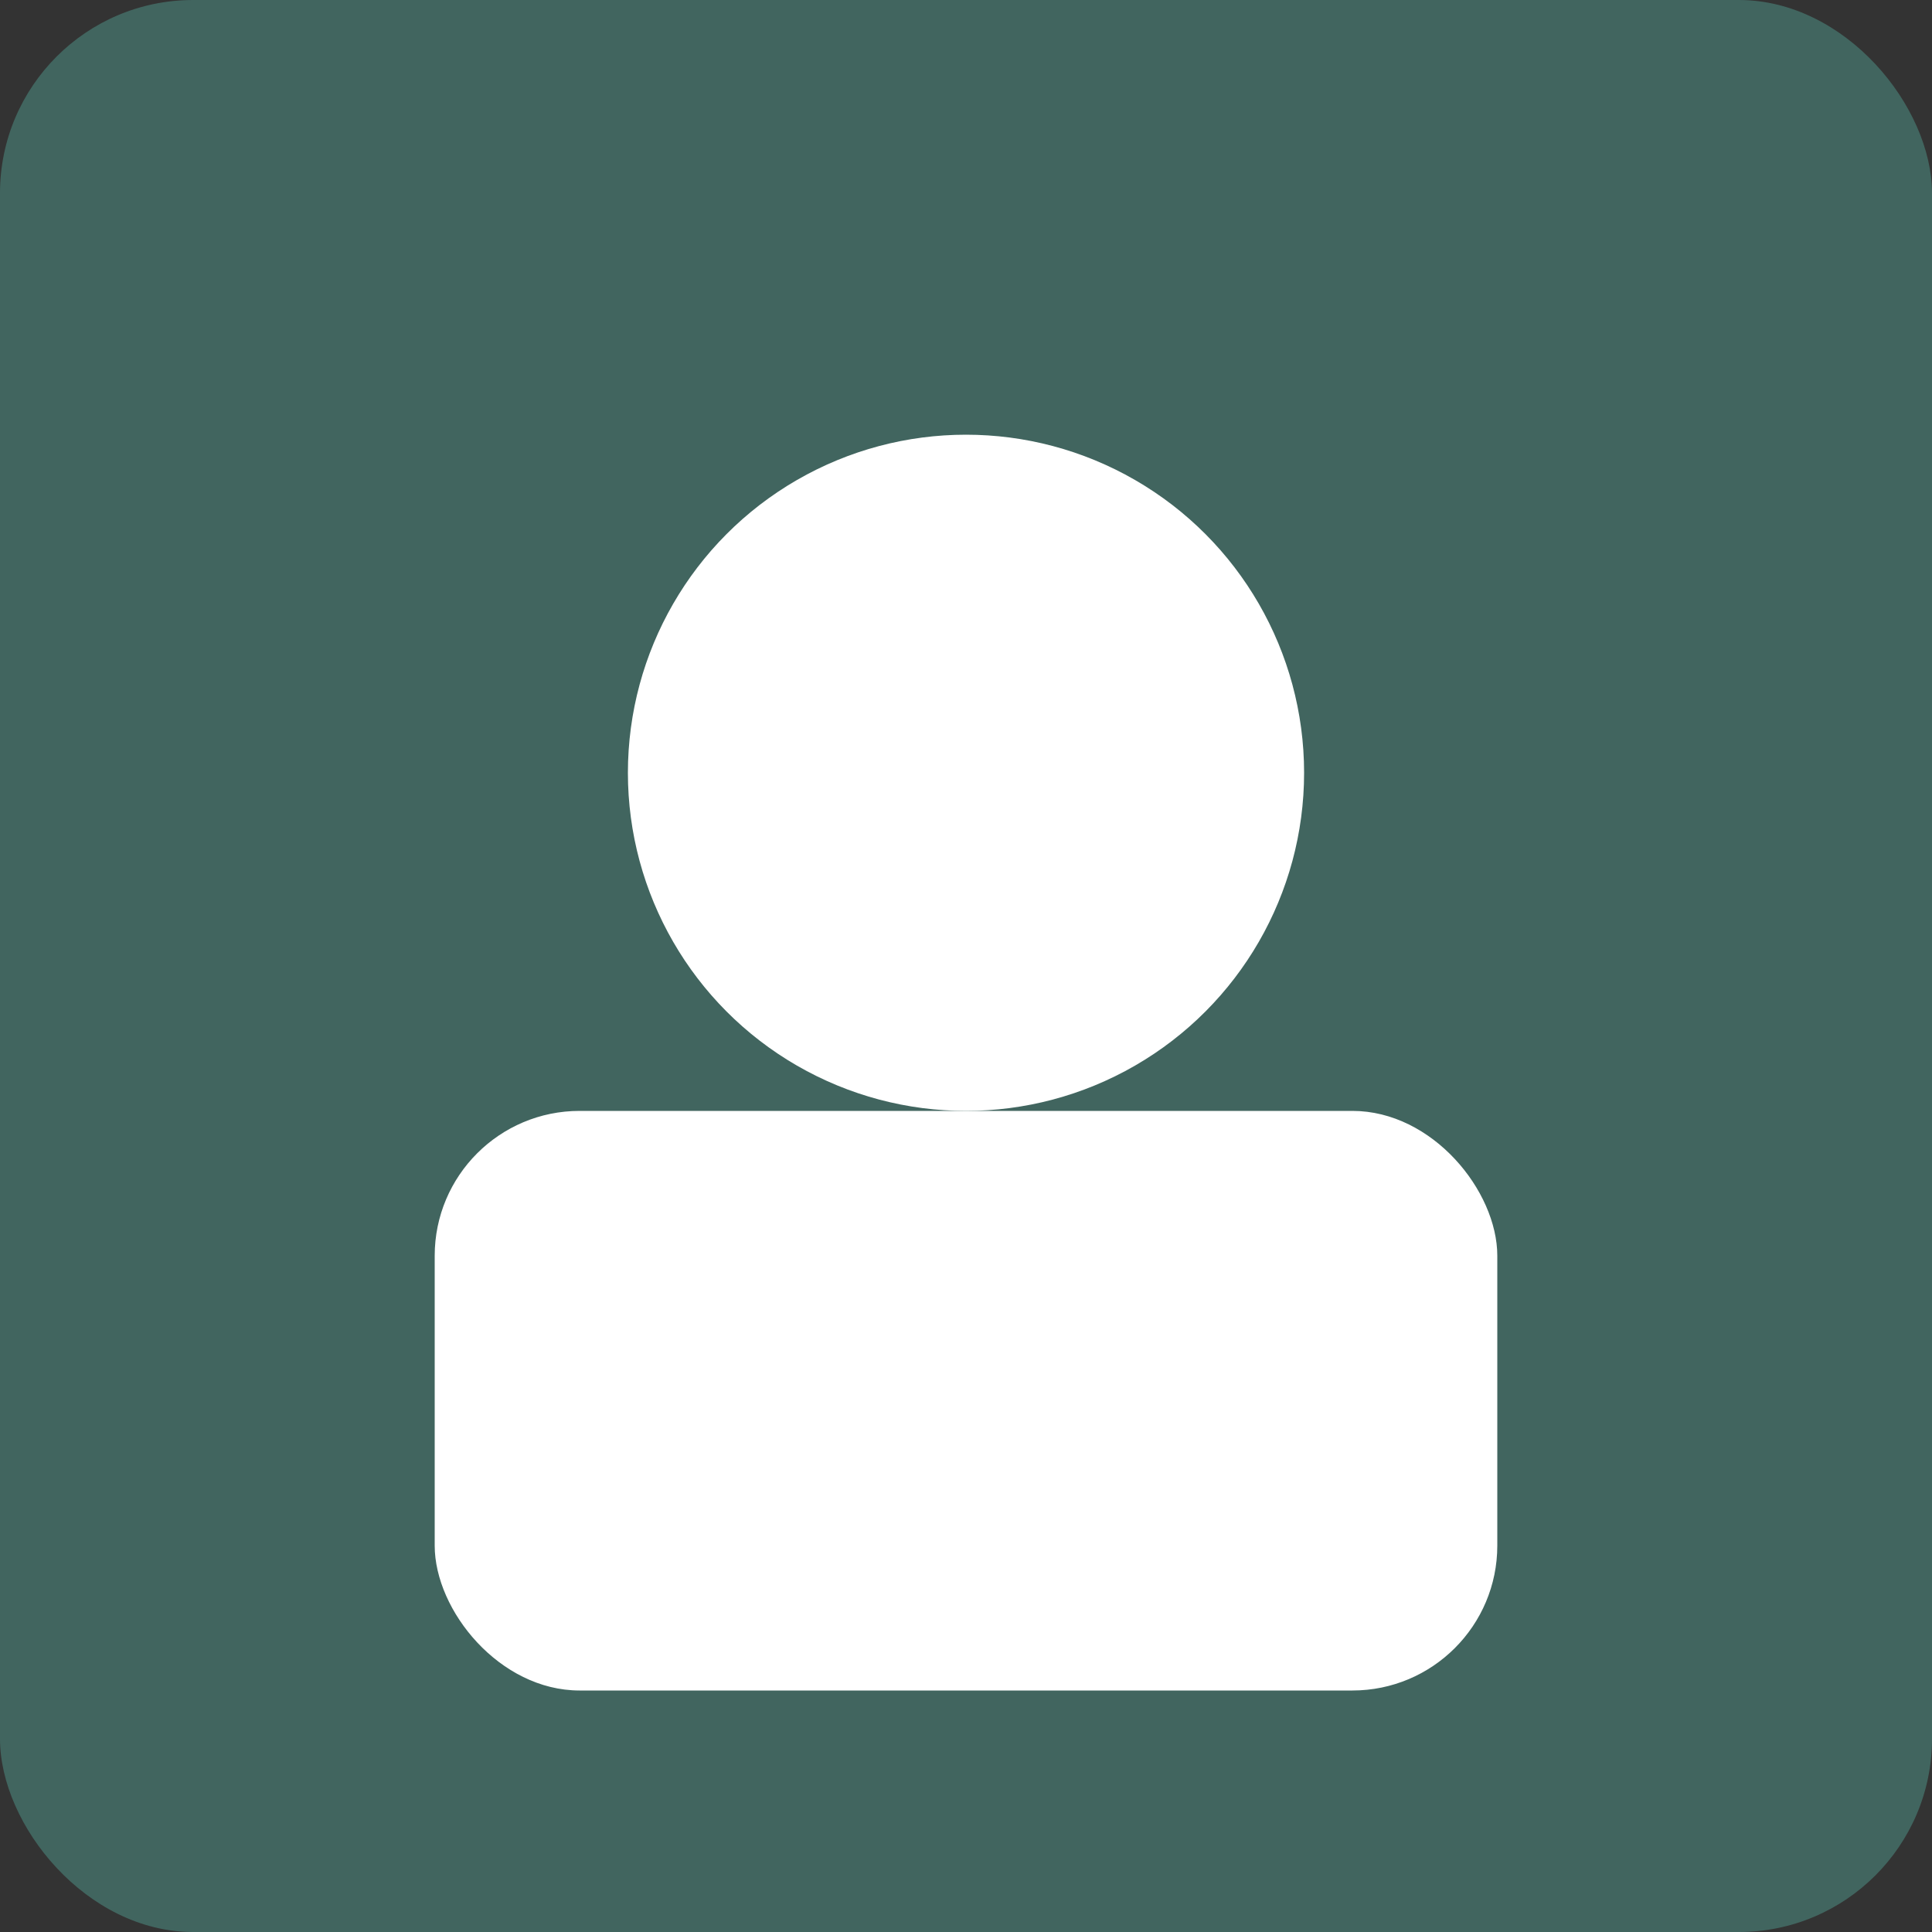
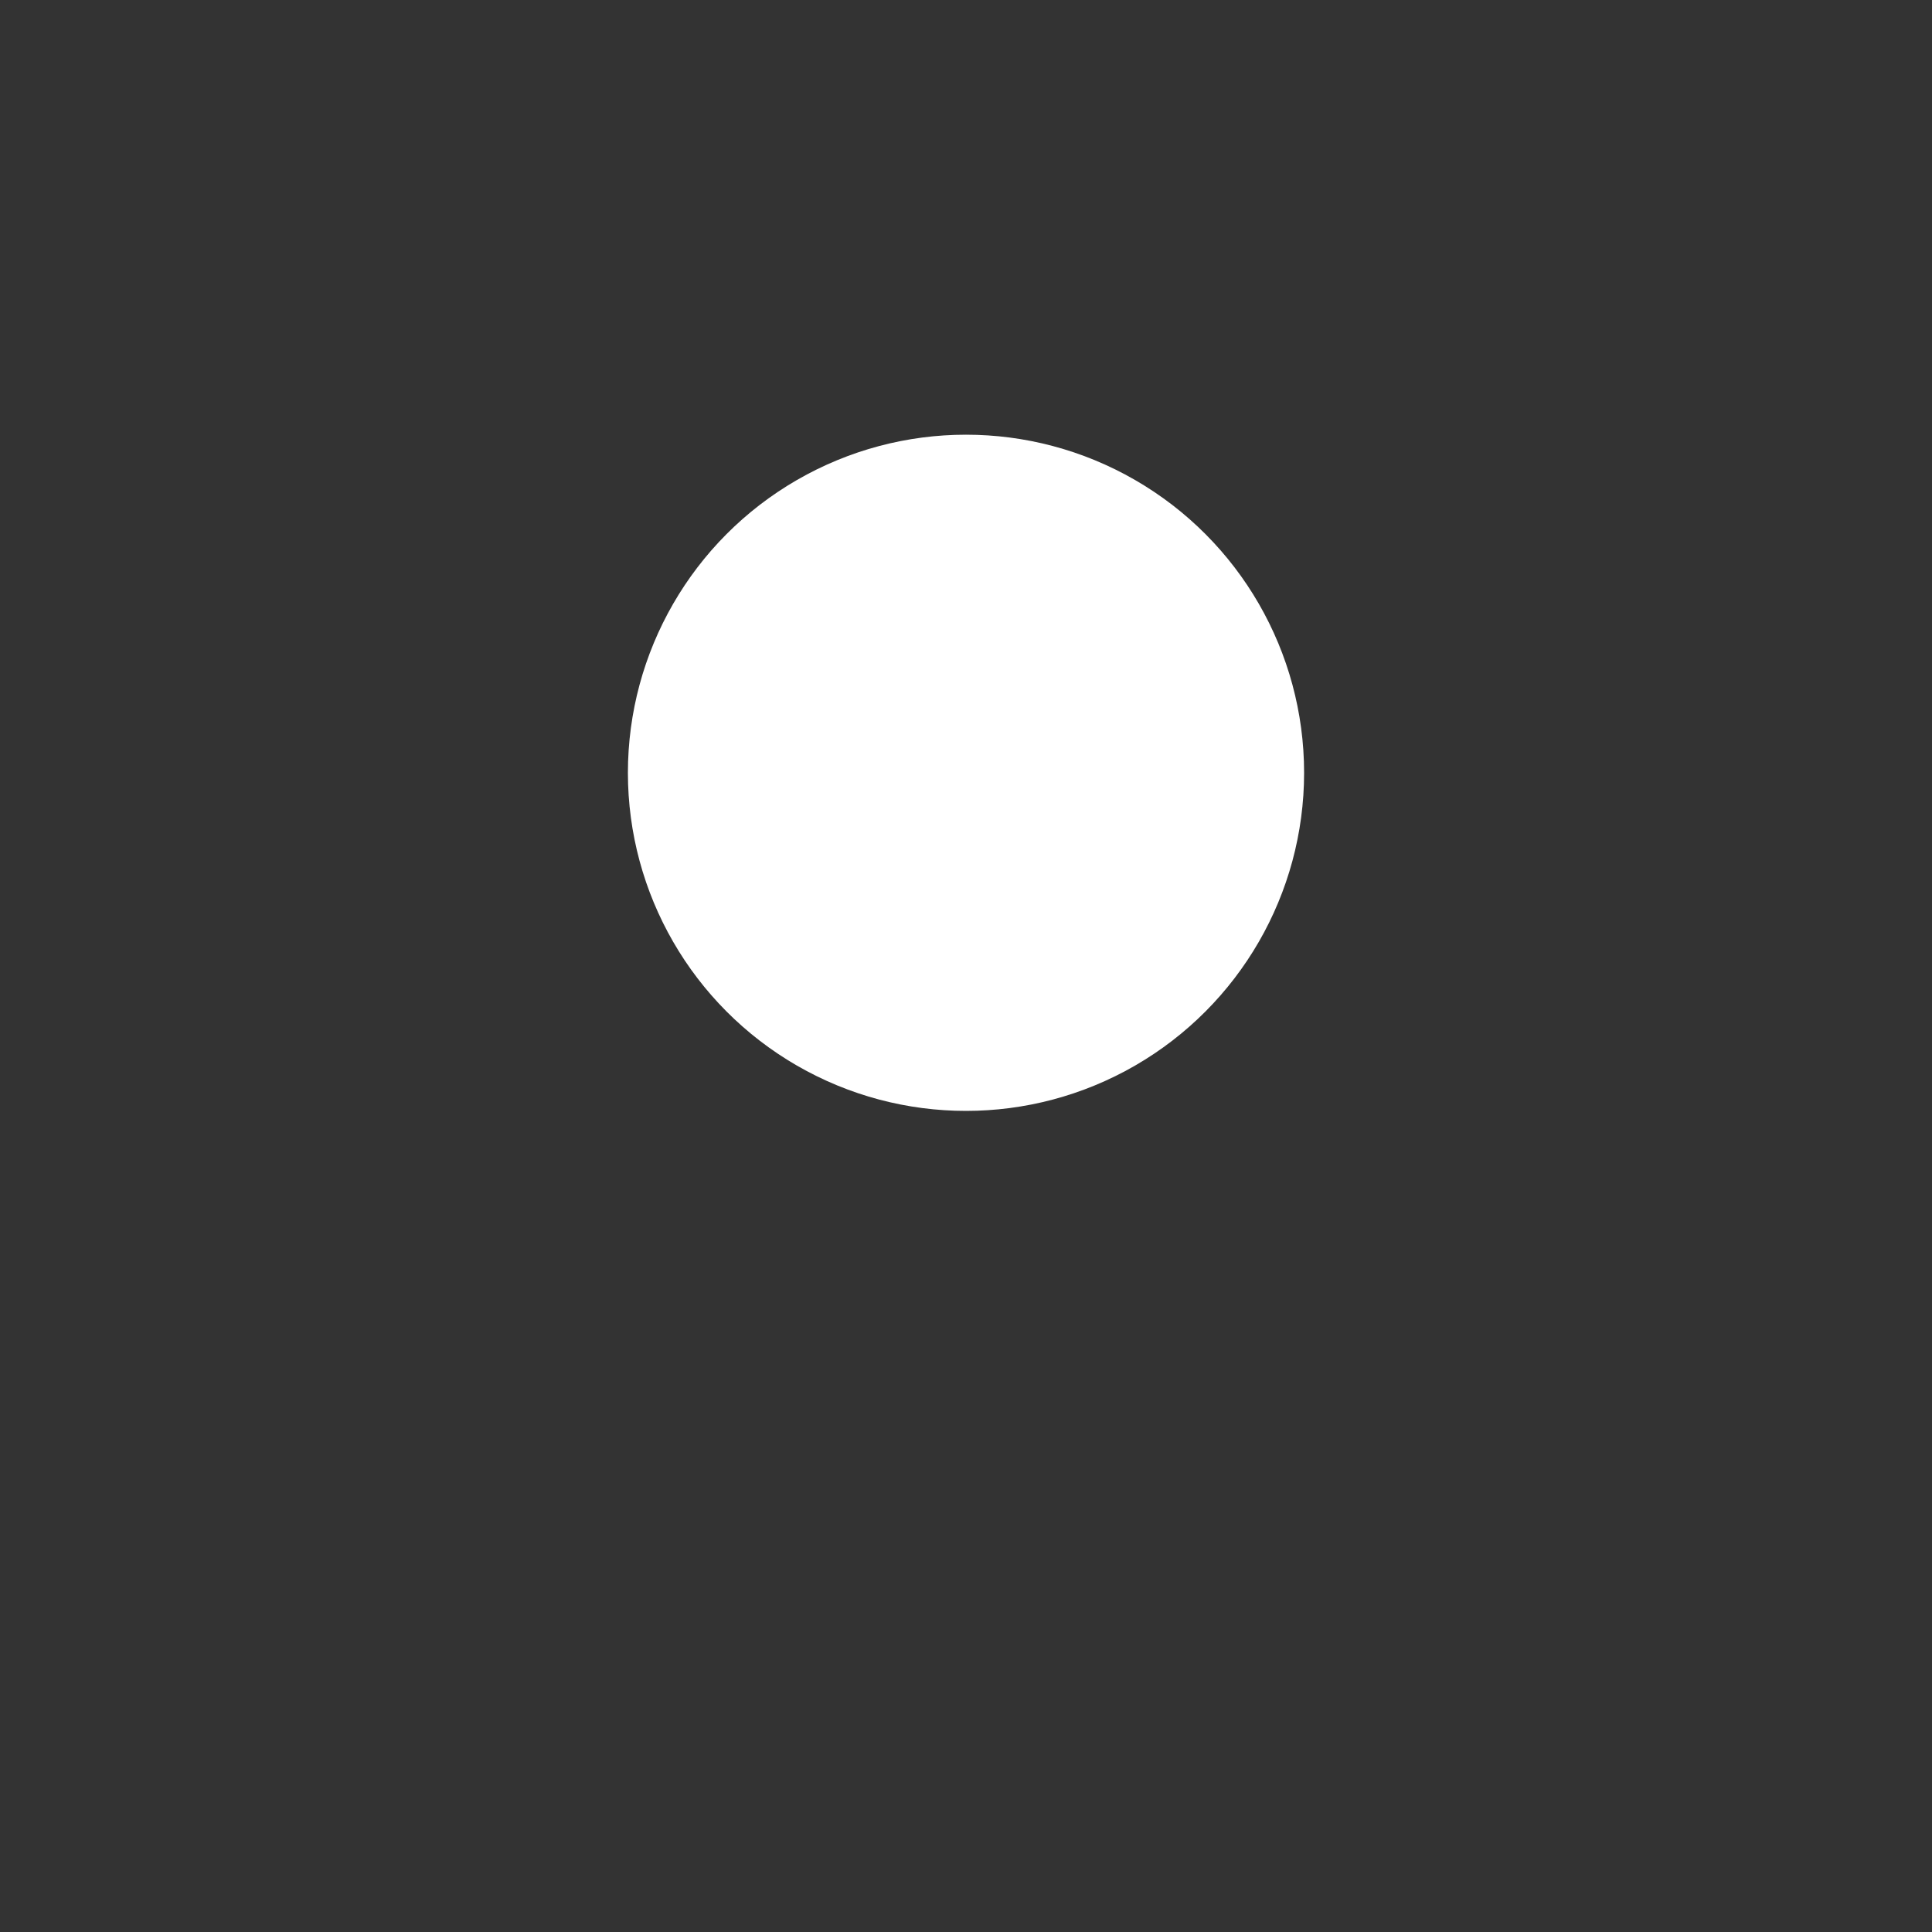
<svg xmlns="http://www.w3.org/2000/svg" viewBox="0 0 400 400">
  <rect x="0" y="0" width="400" height="400" fill="#333333" stroke="none" />
-   <rect width="400" height="400" fill="#5CC2B3" opacity=".35" rx="40" />
  <circle cx="200" cy="160" r="70" fill="#fff" />
-   <rect width="220" height="120" x="90" y="230" fill="#fff" rx="30" />
</svg>